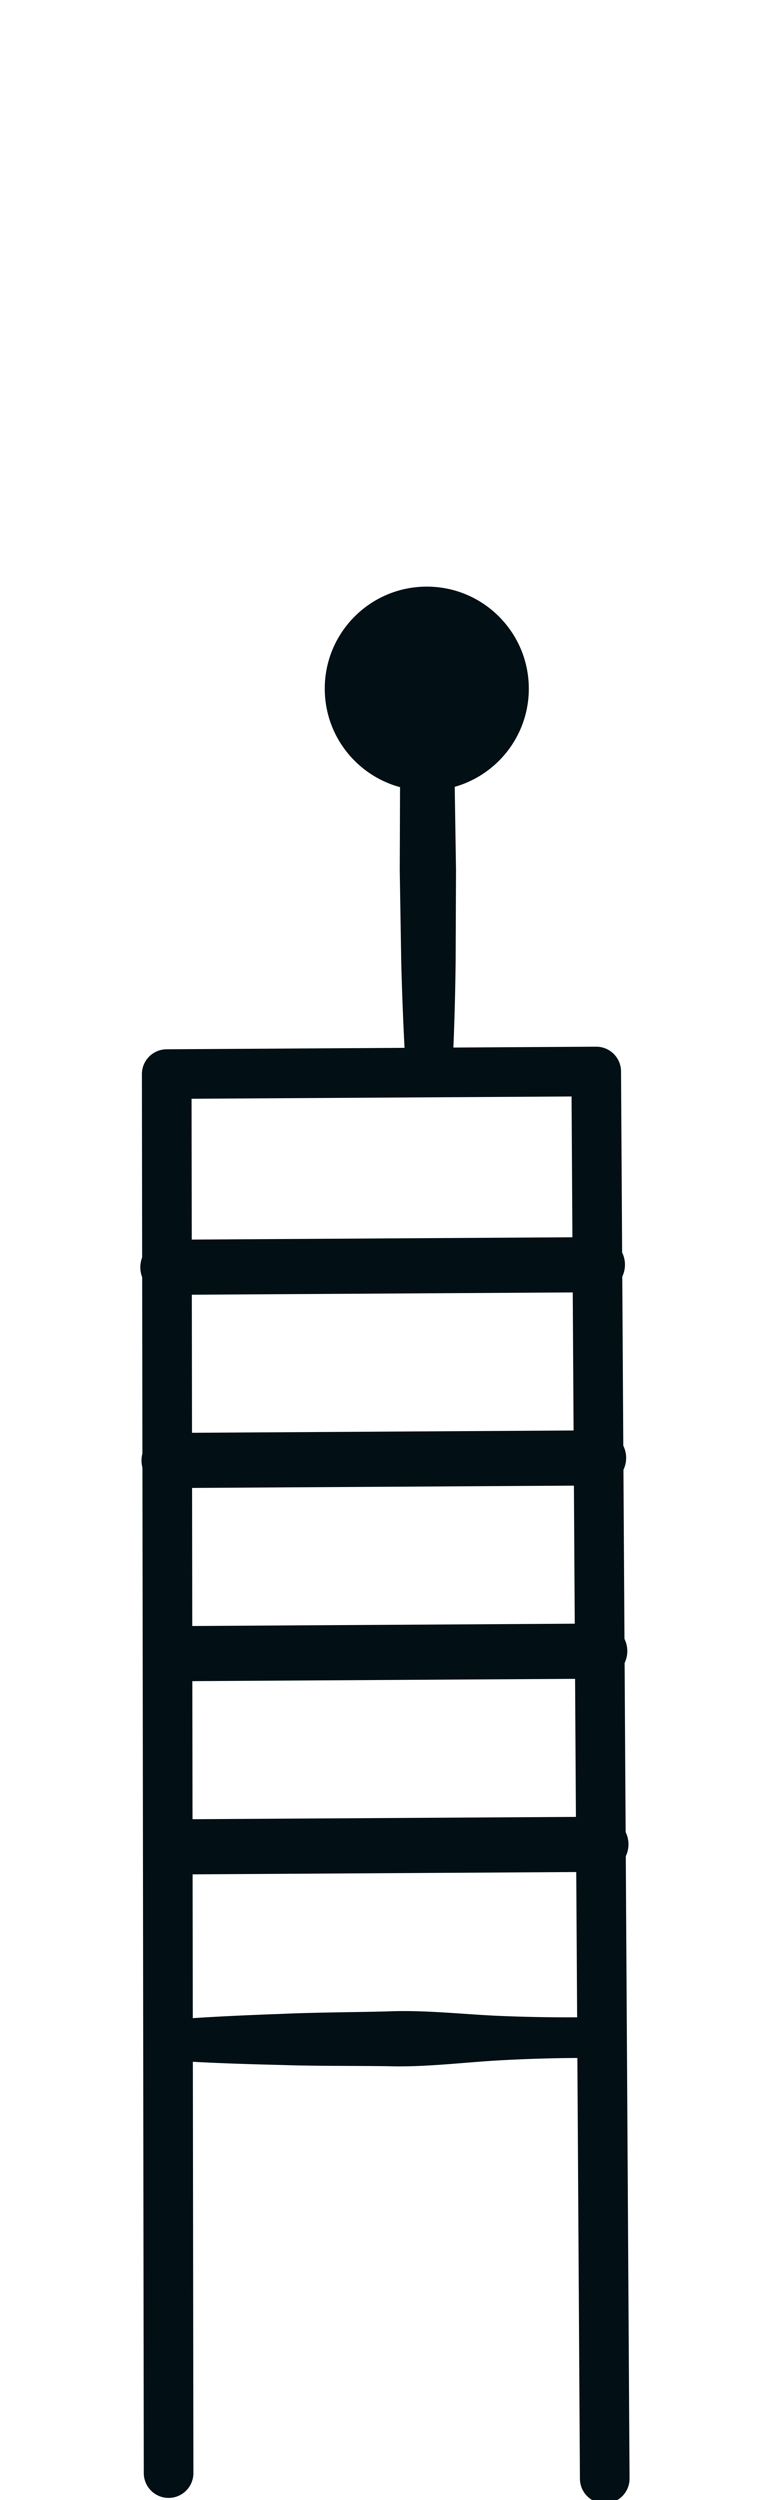
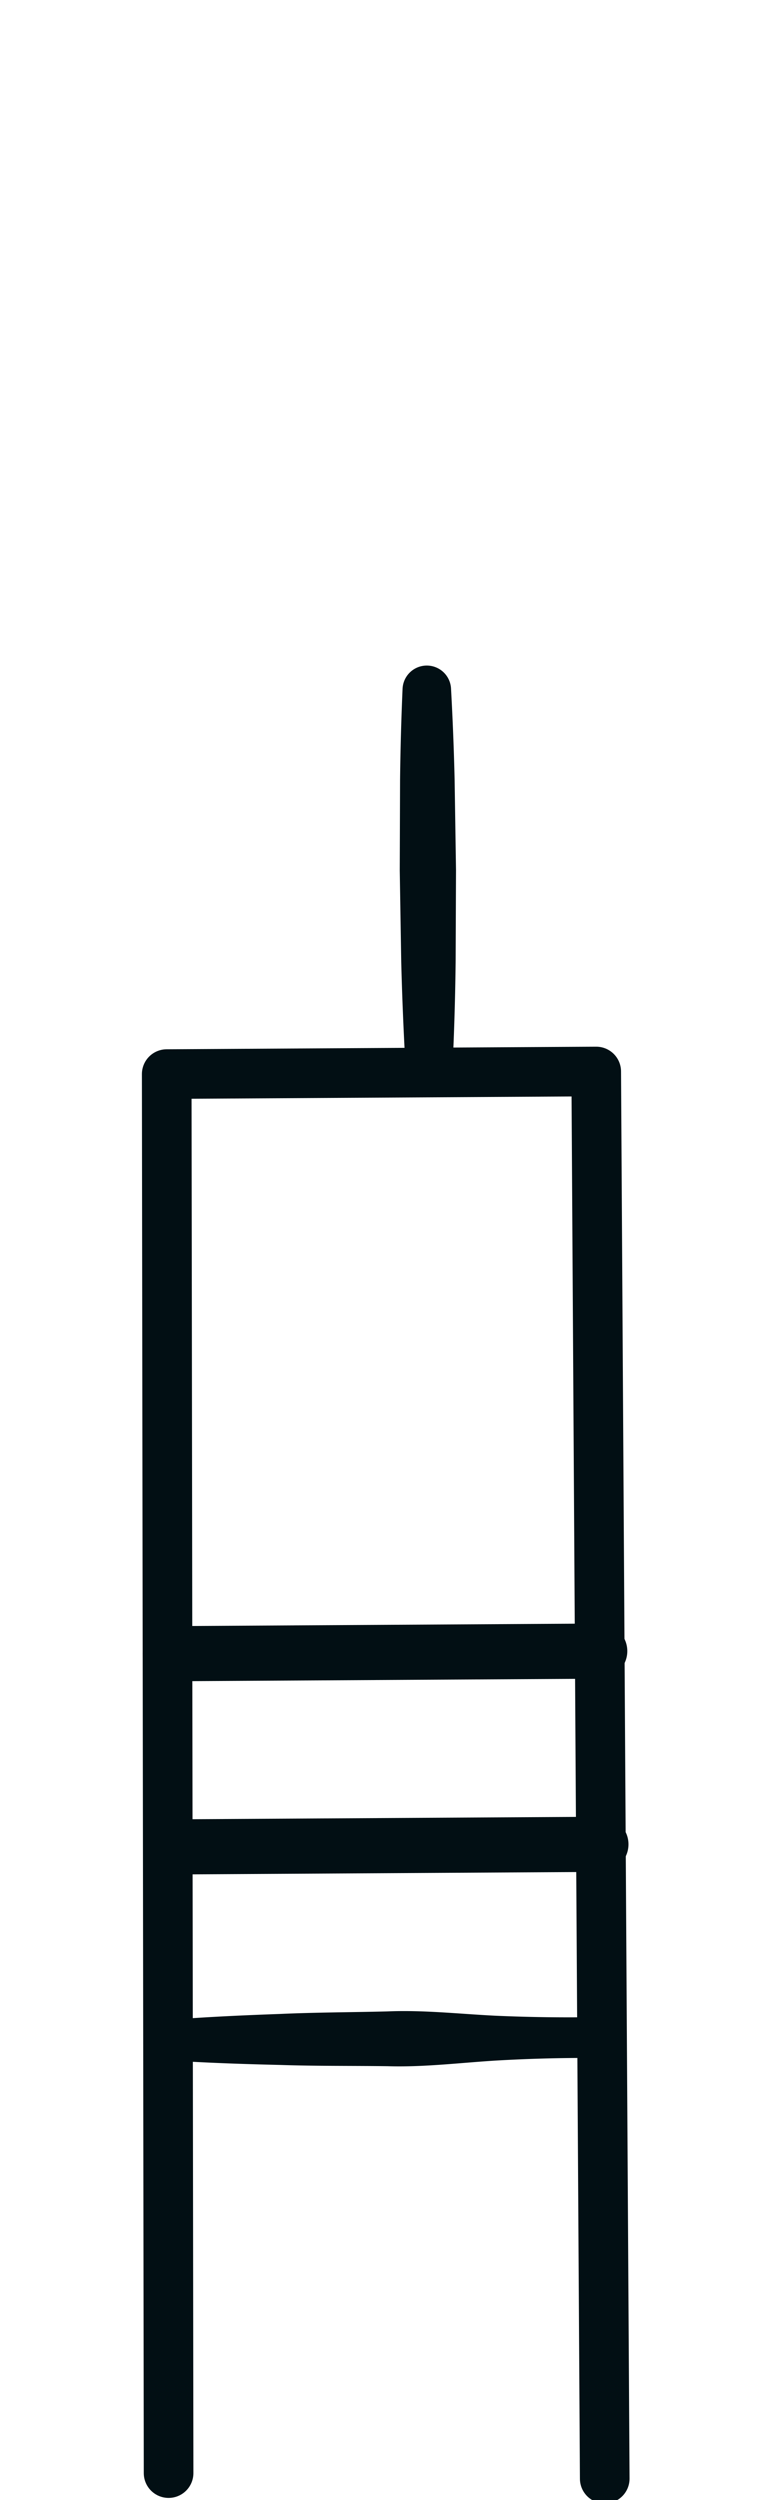
<svg xmlns="http://www.w3.org/2000/svg" viewBox="0 0 42 136">
  <title>hero-arm2</title>
  <polyline points="32.9 134.835 32.437 58.288 9.07 58.429 9.172 134.533" style="fill:none;stroke:#020f14;stroke-linecap:round;stroke-linejoin:round;stroke-width:2.7px" />
  <path d="M22.02,57.235q-.13-2.47-.192-4.94l-.08-4.941.017-4.941q.029-2.471.136-4.942a1.32,1.32,0,0,1,2.637-.016q.136,2.47.195,4.94l.076,4.941-.02,4.941q-.027,2.471-.132,4.942a1.32,1.32,0,0,1-2.637.016Z" style="fill:#020f14" />
-   <circle cx="23.219" cy="37.462" r="5.551" style="fill:#020f14" />
  <path d="M32.762,111.953q-2.921-.03-5.841.142c-1.947.123-3.892.364-5.84.303-1.947-.025-3.895-.003-5.842-.068-1.948-.046-3.895-.11-5.843-.236a1.118,1.118,0,0,1-.013-2.231c1.946-.15,3.893-.237,5.84-.307,1.947-.088,3.894-.089,5.841-.138,1.947-.084,3.895.133,5.843.232q2.922.13,5.842.072a1.116,1.116,0,0,1,.05,2.231Z" style="fill:#020f14" />
  <line x1="32.692" y1="100.328" x2="9.325" y2="100.469" style="fill:none;stroke:#020f14;stroke-linecap:round;stroke-linejoin:round;stroke-width:3px" />
  <line x1="32.628" y1="89.818" x2="9.261" y2="89.959" style="fill:none;stroke:#020f14;stroke-linecap:round;stroke-linejoin:round;stroke-width:3px" />
-   <line x1="32.565" y1="79.308" x2="9.198" y2="79.449" style="fill:none;stroke:#020f14;stroke-linecap:round;stroke-linejoin:round;stroke-width:3px" />
-   <line x1="32.501" y1="68.798" x2="9.134" y2="68.939" style="fill:none;stroke:#020f14;stroke-linecap:round;stroke-linejoin:round;stroke-width:3px" />
</svg>